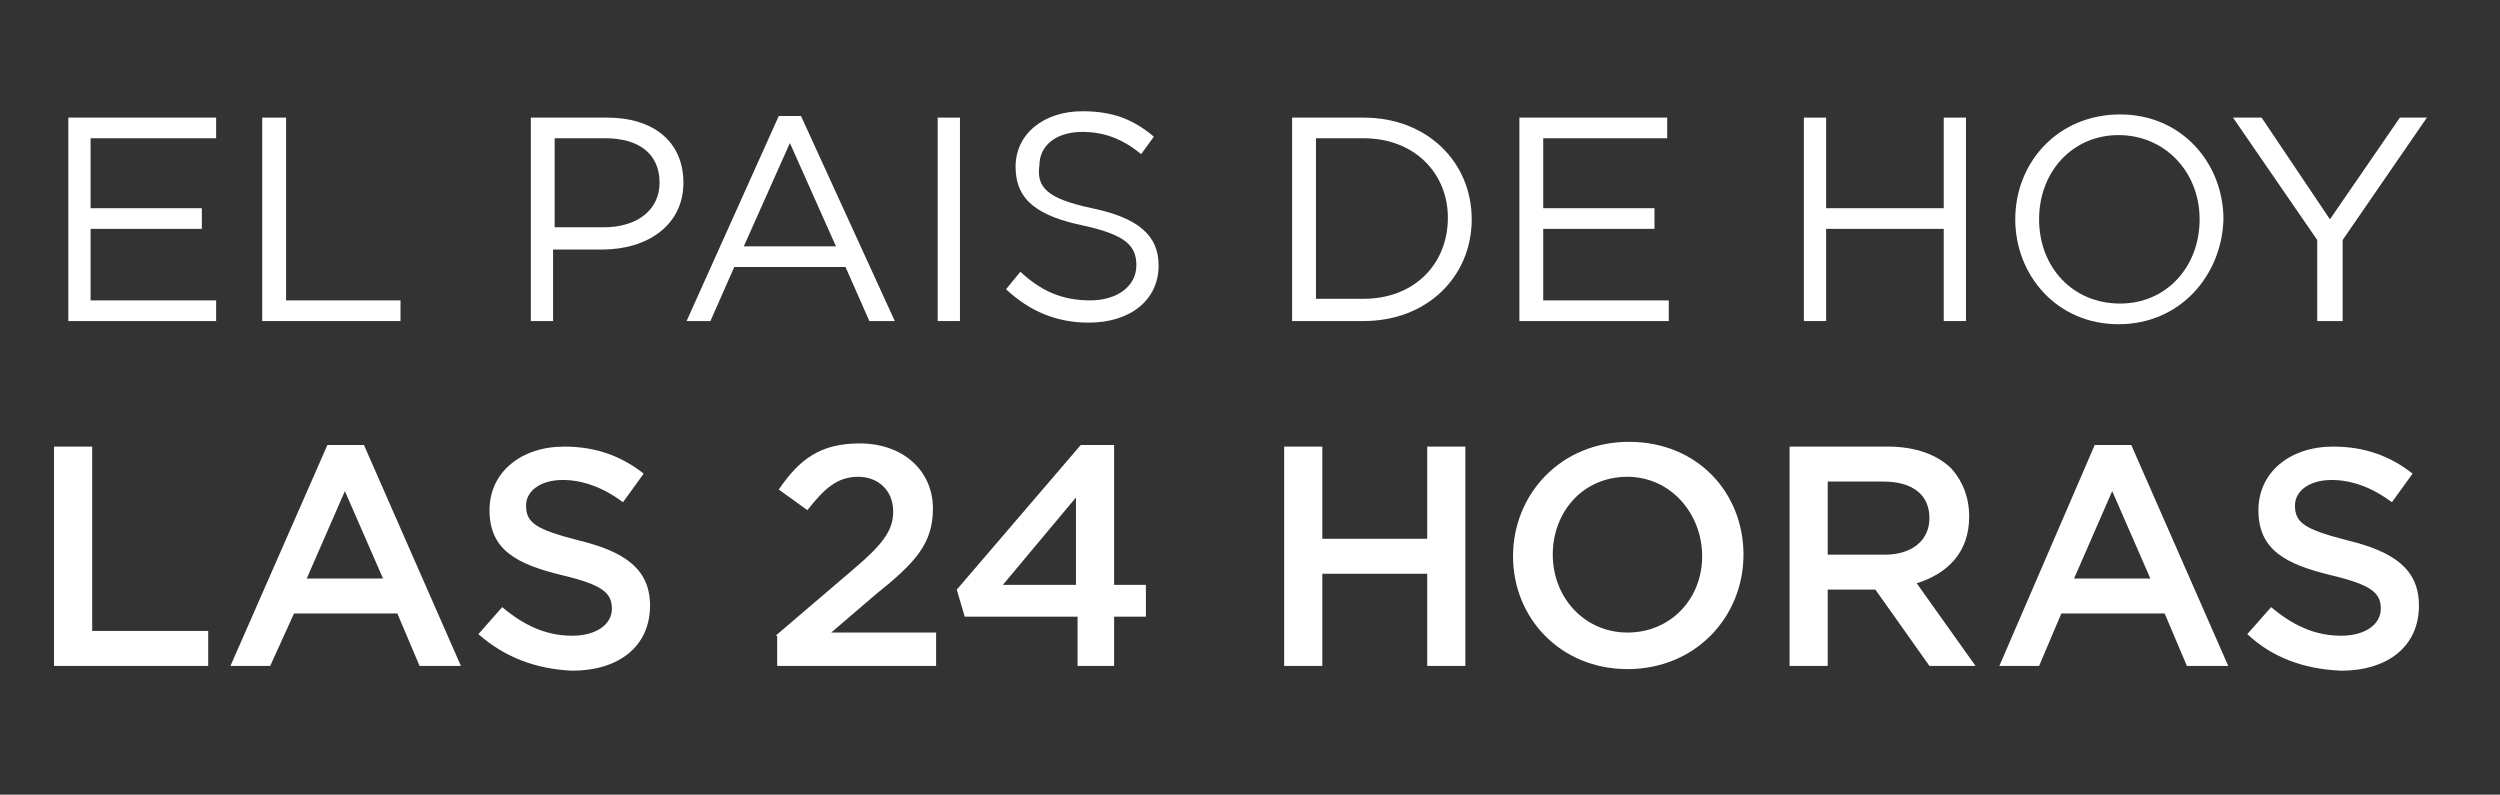
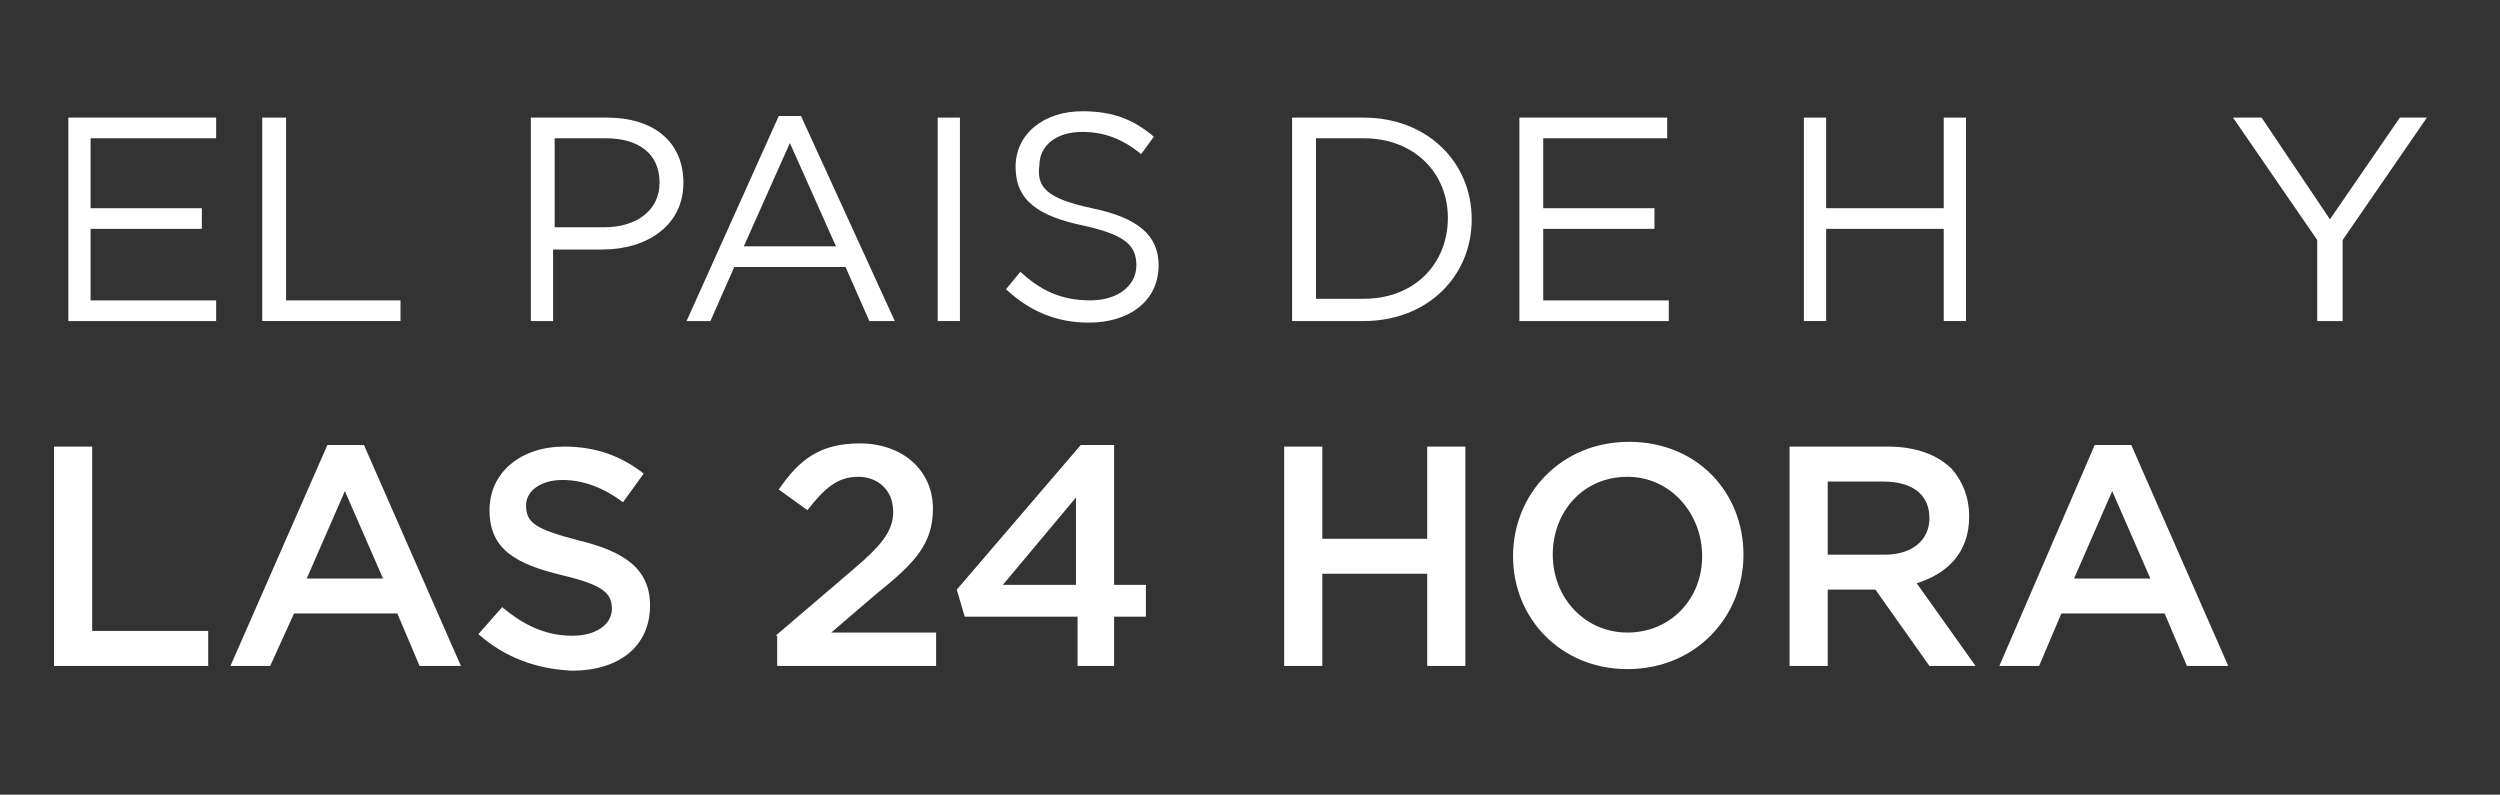
<svg xmlns="http://www.w3.org/2000/svg" version="1.1" x="0px" y="0px" viewBox="0 0 157.3 50" style="enable-background:new 0 0 157.3 50;" xml:space="preserve">
  <rect x="0" y="0" width="157.3" height="50" fill="#333333" stroke="none" />
  <style type="text/css">
	.st0{display:none;}
	.st1{display:inline;}
	.st2{fill:#FFFFFF;}
</style>
  <g id="Capa_2" class="st0">
    <rect id="XMLID_1_" x="-10.5" class="st1" width="173.1" height="50" />
  </g>
  <g id="Capa_1">
    <g id="XMLID_200_">
      <g id="XMLID_377_">
        <path id="XMLID_402_" class="st2" d="M13.5,8.7H5.7v4.4h7v1.3h-7v4.5h7.9v1.3H4.3V7.4h9.3V8.7z" />
        <path id="XMLID_400_" class="st2" d="M16.5,7.4H18v11.5h7.2v1.3h-8.7V7.4z" />
        <path id="XMLID_397_" class="st2" d="M37.9,15.7h-3.1v4.5h-1.4V7.4h4.8c2.9,0,4.8,1.5,4.8,4.1C43,14.2,40.7,15.7,37.9,15.7z      M38.1,8.7h-3.2v5.6H38c2.1,0,3.5-1.1,3.5-2.8C41.5,9.6,40.1,8.7,38.1,8.7z" />
        <path id="XMLID_394_" class="st2" d="M56.3,20.2h-1.6l-1.5-3.4h-7l-1.5,3.4h-1.5l5.8-12.9h1.4L56.3,20.2z M49.7,9l-2.9,6.5h5.8     L49.7,9z" />
        <path id="XMLID_392_" class="st2" d="M60.4,7.4v12.8h-1.4V7.4H60.4z" />
        <path id="XMLID_390_" class="st2" d="M68.7,13.1c2.9,0.6,4.2,1.7,4.2,3.6c0,2.2-1.8,3.6-4.4,3.6c-2,0-3.7-0.7-5.2-2.1l0.9-1.1     c1.3,1.2,2.6,1.8,4.4,1.8c1.7,0,2.9-0.9,2.9-2.2c0-1.2-0.6-1.9-3.3-2.5c-2.9-0.6-4.3-1.6-4.3-3.7c0-2.1,1.8-3.5,4.2-3.5     c1.9,0,3.2,0.5,4.5,1.6l-0.8,1.1c-1.2-1-2.4-1.4-3.7-1.4c-1.7,0-2.7,0.9-2.7,2.1C65.2,11.8,65.9,12.5,68.7,13.1z" />
        <path id="XMLID_387_" class="st2" d="M85.8,20.2h-4.5V7.4h4.5c4,0,6.8,2.8,6.8,6.4C92.6,17.4,89.8,20.2,85.8,20.2z M85.8,8.7h-3     v10.1h3c3.2,0,5.3-2.2,5.3-5.1C91.1,10.9,89,8.7,85.8,8.7z" />
        <path id="XMLID_385_" class="st2" d="M104.9,8.7h-7.8v4.4h7v1.3h-7v4.5h7.9v1.3h-9.4V7.4h9.3V8.7z" />
        <path id="XMLID_383_" class="st2" d="M114.9,14.4v5.8h-1.4V7.4h1.4v5.7h7.4V7.4h1.4v12.8h-1.4v-5.8H114.9z" />
-         <path id="XMLID_380_" class="st2" d="M133.3,20.4c-3.9,0-6.5-3.1-6.5-6.6c0-3.6,2.7-6.6,6.6-6.6c3.9,0,6.5,3.1,6.5,6.6     C139.8,17.3,137.2,20.4,133.3,20.4z M133.3,8.5c-2.9,0-5,2.3-5,5.3s2.1,5.3,5.1,5.3c2.9,0,5-2.3,5-5.3S136.2,8.5,133.3,8.5z" />
        <path id="XMLID_378_" class="st2" d="M147.3,20.2h-1.5v-5.1l-5.3-7.7h1.8l4.3,6.4l4.4-6.4h1.7l-5.3,7.7V20.2z" />
      </g>
    </g>
    <g id="XMLID_2_">
      <path id="XMLID_3_" class="st2" d="M3.4,28.1h2.4v11.6h7.3v2.2H3.4V28.1z" />
      <path id="XMLID_5_" class="st2" d="M20.6,28h2.3l6.1,13.9h-2.6l-1.4-3.3h-6.5L17,41.9h-2.5L20.6,28z M24.1,36.4l-2.4-5.5l-2.4,5.5    H24.1z" />
      <path id="XMLID_8_" class="st2" d="M30.1,39.9l1.5-1.7c1.3,1.1,2.7,1.8,4.4,1.8c1.5,0,2.5-0.7,2.5-1.7v0c0-1-0.6-1.5-3.1-2.1    c-2.9-0.7-4.6-1.6-4.6-4.1v0c0-2.4,2-4,4.7-4c2,0,3.6,0.6,5,1.7l-1.3,1.8c-1.2-0.9-2.5-1.4-3.8-1.4c-1.4,0-2.3,0.7-2.3,1.6v0    c0,1.1,0.6,1.5,3.3,2.2c2.9,0.7,4.5,1.8,4.5,4.1v0c0,2.6-2,4.1-4.9,4.1C33.8,42.1,31.8,41.4,30.1,39.9z" />
      <path id="XMLID_10_" class="st2" d="M48.8,40l4.8-4.1c1.9-1.6,2.6-2.5,2.6-3.7c0-1.4-1-2.2-2.2-2.2c-1.3,0-2.1,0.7-3.2,2.1    L49,30.8c1.3-1.9,2.6-2.9,5.1-2.9c2.7,0,4.6,1.7,4.6,4.1v0c0,2.2-1.1,3.4-3.6,5.4l-2.8,2.4h6.6v2.1h-10V40z" />
      <path id="XMLID_12_" class="st2" d="M67.7,38.8h-7l-0.5-1.7L68,28h2.1v8.8h2v2h-2v3.1h-2.3V38.8z M67.7,36.8v-5.5l-4.6,5.5H67.7z" />
      <path id="XMLID_15_" class="st2" d="M80.8,28.1h2.4v5.8h6.6v-5.8h2.4v13.8h-2.4v-5.8h-6.6v5.8h-2.4V28.1z" />
      <path id="XMLID_17_" class="st2" d="M95.2,35L95.2,35c0-3.9,3-7.2,7.3-7.2c4.3,0,7.2,3.2,7.2,7.1v0c0,3.9-3,7.2-7.3,7.2    C98.2,42.1,95.2,38.9,95.2,35z M107.1,35L107.1,35c0-2.7-2-5-4.7-5c-2.8,0-4.7,2.2-4.7,4.9v0c0,2.7,2,4.9,4.7,4.9    S107.1,37.7,107.1,35z" />
      <path id="XMLID_20_" class="st2" d="M112.6,28.1h6.2c1.7,0,3.1,0.5,4,1.4c0.7,0.8,1.1,1.8,1.1,3v0c0,2.3-1.4,3.6-3.3,4.2l3.7,5.2    h-2.9l-3.4-4.8h-3v4.8h-2.4V28.1z M118.6,34.9c1.7,0,2.8-0.9,2.8-2.3v0c0-1.5-1.1-2.3-2.9-2.3h-3.5v4.6H118.6z" />
      <path id="XMLID_23_" class="st2" d="M131.8,28h2.3l6.1,13.9h-2.6l-1.4-3.3h-6.5l-1.4,3.3h-2.5L131.8,28z M135.3,36.4l-2.4-5.5    l-2.4,5.5H135.3z" />
-       <path id="XMLID_26_" class="st2" d="M141.4,39.9l1.5-1.7c1.3,1.1,2.7,1.8,4.4,1.8c1.5,0,2.5-0.7,2.5-1.7v0c0-1-0.6-1.5-3.1-2.1    c-2.9-0.7-4.6-1.6-4.6-4.1v0c0-2.4,2-4,4.7-4c2,0,3.6,0.6,5,1.7l-1.3,1.8c-1.2-0.9-2.5-1.4-3.8-1.4c-1.4,0-2.3,0.7-2.3,1.6v0    c0,1.1,0.6,1.5,3.3,2.2c2.9,0.7,4.5,1.8,4.5,4.1v0c0,2.6-2,4.1-4.9,4.1C145,42.1,143,41.4,141.4,39.9z" />
    </g>
  </g>
</svg>